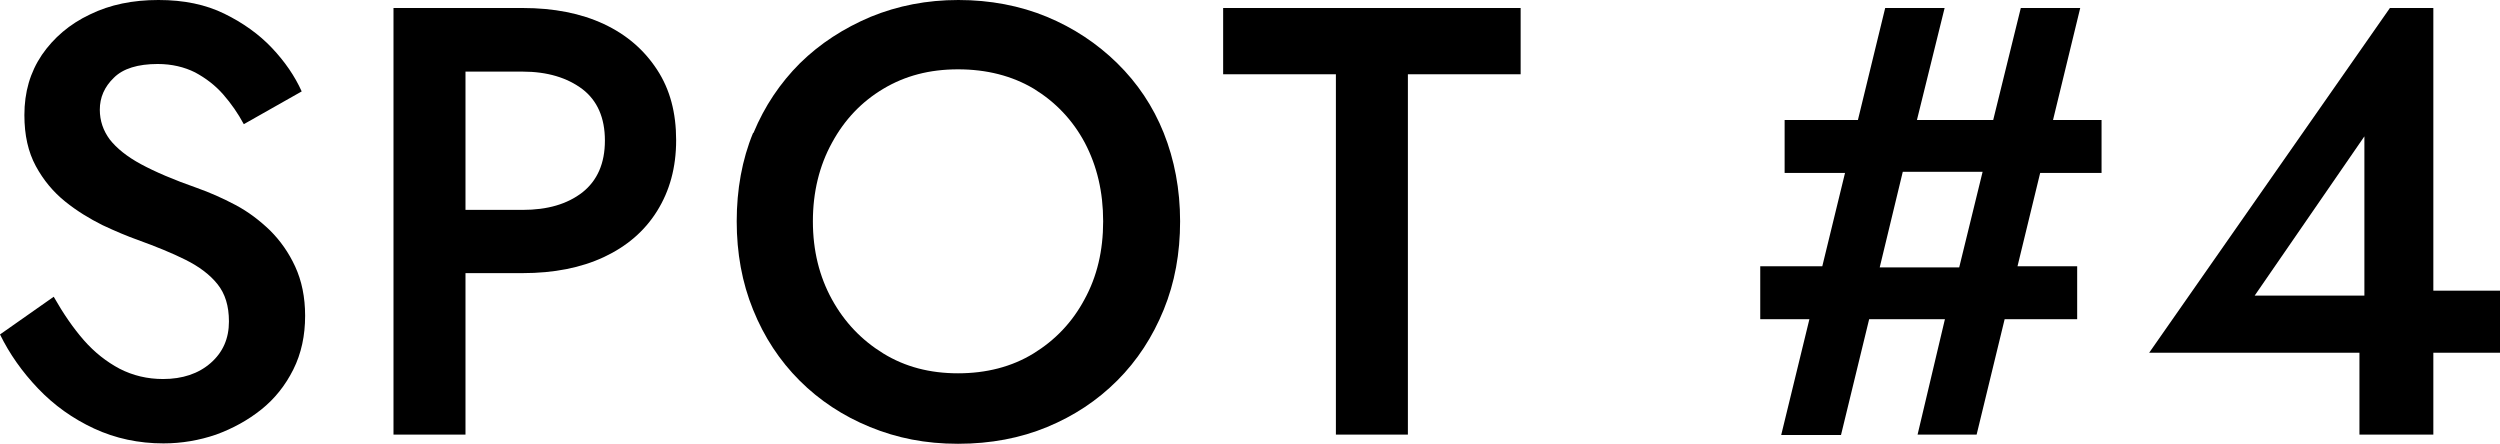
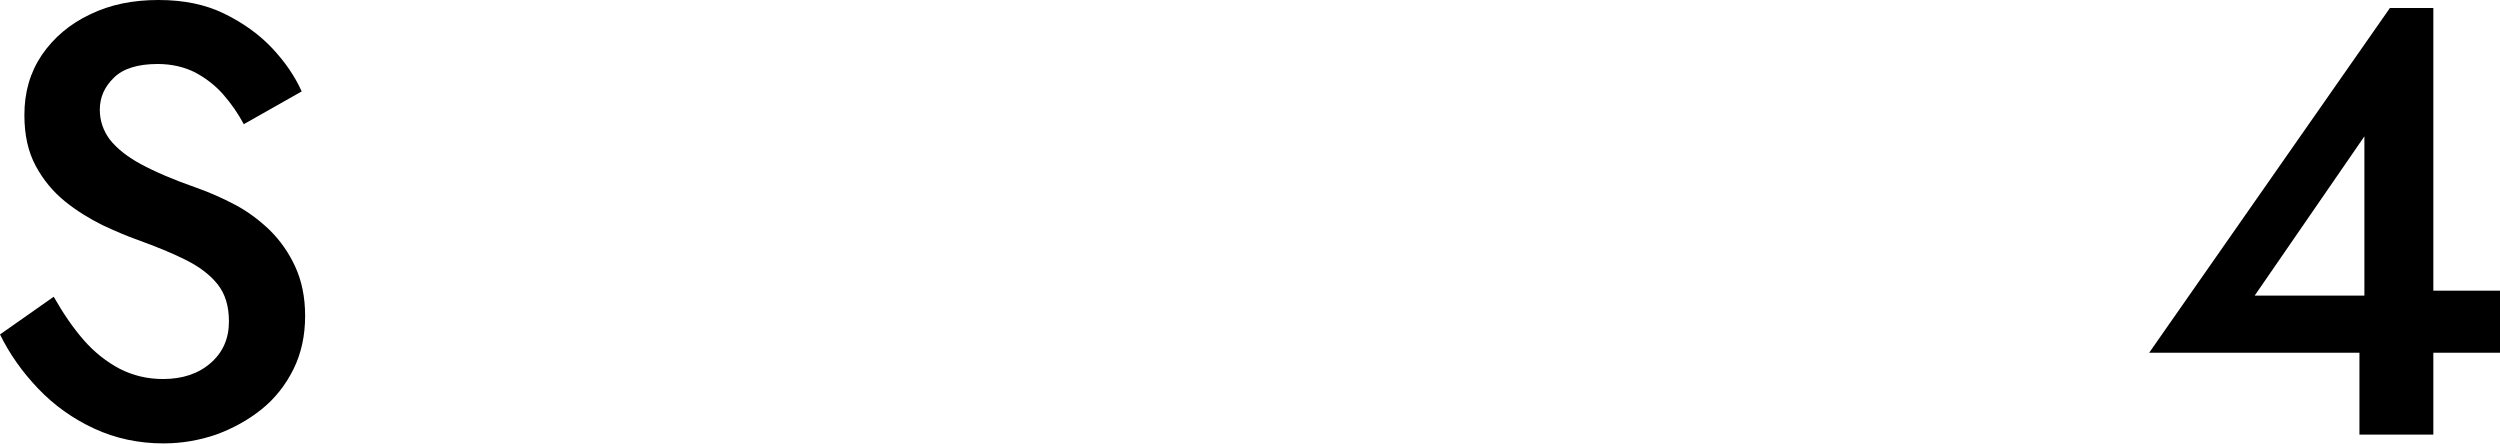
<svg xmlns="http://www.w3.org/2000/svg" id="_レイヤー_2" data-name="レイヤー 2" viewBox="0 0 65.63 11.65">
  <defs>
    <style>
      .cls-1 {
        fill: #000;
        stroke-width: 0px;
      }
    </style>
  </defs>
  <g id="_レイヤー_1-2" data-name="レイヤー 1">
    <g>
      <path class="cls-1" d="M2.2,8.93c.28.32.6.57.94.75.35.18.73.27,1.14.27.51,0,.93-.14,1.25-.42.32-.28.48-.64.48-1.09,0-.41-.1-.73-.3-.98-.2-.25-.48-.46-.84-.64-.36-.18-.78-.35-1.25-.52-.28-.1-.59-.23-.93-.39-.34-.17-.67-.37-.98-.62-.31-.25-.57-.56-.77-.93-.2-.37-.3-.81-.3-1.34,0-.6.15-1.12.46-1.58.31-.45.73-.81,1.26-1.06.53-.26,1.13-.38,1.8-.38s1.24.12,1.73.36c.49.24.91.54,1.25.9.34.36.6.74.78,1.14l-1.52.86c-.15-.28-.33-.54-.54-.78-.21-.24-.46-.43-.74-.58-.28-.14-.61-.22-.98-.22-.52,0-.91.12-1.15.36-.25.24-.37.52-.37.84,0,.29.09.55.26.78.18.23.45.45.82.65.37.2.86.41,1.46.62.34.12.68.27,1.02.45.34.18.64.41.91.67.27.27.49.58.66.95.17.37.26.8.26,1.29,0,.52-.1.99-.31,1.41s-.49.77-.84,1.05c-.35.28-.75.5-1.19.66-.44.15-.9.23-1.38.23-.65,0-1.26-.13-1.82-.39-.56-.26-1.05-.61-1.47-1.05-.42-.44-.75-.91-1-1.42l1.41-.99c.25.44.51.82.79,1.14Z" />
-       <path class="cls-1" d="M12.22.21v11.2h-1.89V.21h1.89ZM11.46.21h2.26c.82,0,1.53.14,2.13.42s1.06.68,1.4,1.2c.34.52.5,1.13.5,1.85s-.17,1.33-.5,1.86-.8.93-1.4,1.21c-.6.28-1.31.42-2.13.42h-2.26v-1.66h2.26c.65,0,1.17-.15,1.57-.46.39-.31.59-.76.59-1.36s-.2-1.05-.59-1.35c-.4-.3-.92-.46-1.57-.46h-2.26V.21Z" />
-       <path class="cls-1" d="M19.78,3.49c.29-.7.7-1.31,1.22-1.83.53-.52,1.15-.92,1.86-1.22.71-.29,1.47-.44,2.3-.44s1.62.15,2.32.44c.7.29,1.32.7,1.85,1.22s.94,1.13,1.22,1.83.43,1.48.43,2.32-.14,1.61-.43,2.32c-.29.71-.69,1.33-1.22,1.86s-1.14.93-1.84,1.22c-.7.29-1.48.44-2.34.44s-1.6-.15-2.31-.44c-.71-.29-1.33-.7-1.85-1.22s-.93-1.14-1.22-1.86c-.29-.71-.43-1.49-.43-2.32s.14-1.62.43-2.32ZM21.84,7.86c.33.6.78,1.07,1.35,1.42.57.35,1.22.52,1.96.52s1.41-.17,1.98-.52c.57-.35,1.02-.82,1.34-1.42.33-.6.49-1.28.49-2.05s-.16-1.45-.48-2.06c-.32-.6-.77-1.07-1.34-1.42-.57-.34-1.24-.51-1.99-.51s-1.39.17-1.96.51c-.57.34-1.02.81-1.35,1.42-.33.6-.5,1.29-.5,2.06s.17,1.45.5,2.05Z" />
-       <path class="cls-1" d="M32.11.21h7.81v1.74h-2.96v9.46h-1.89V1.95h-2.96V.21Z" />
-       <path class="cls-1" d="M46.21,6.99h2.16l.37.03h3.39l.38-.03h2.02v1.39h-8.32v-1.39ZM51.05.21l-.85,3.44-.13.37-.83,3.44-.03.34-.88,3.62h-1.57L49.49.21h1.57ZM46.85,3.15h8.32v1.39h-2.34l-.32-.03h-3.15l-.3.03h-2.21v-1.39ZM54.61.21l-2.72,11.2h-1.55l.86-3.63.13-.34.83-3.39.03-.35.86-3.49h1.55Z" />
      <path class="cls-1" d="M62.74.21h1.14v11.2h-1.94v-2.82l.13-.18V3.58l-2.88,4.18h3.89l.27-.13h2.29v1.63h-9.22L62.74.21Z" />
    </g>
  </g>
</svg>